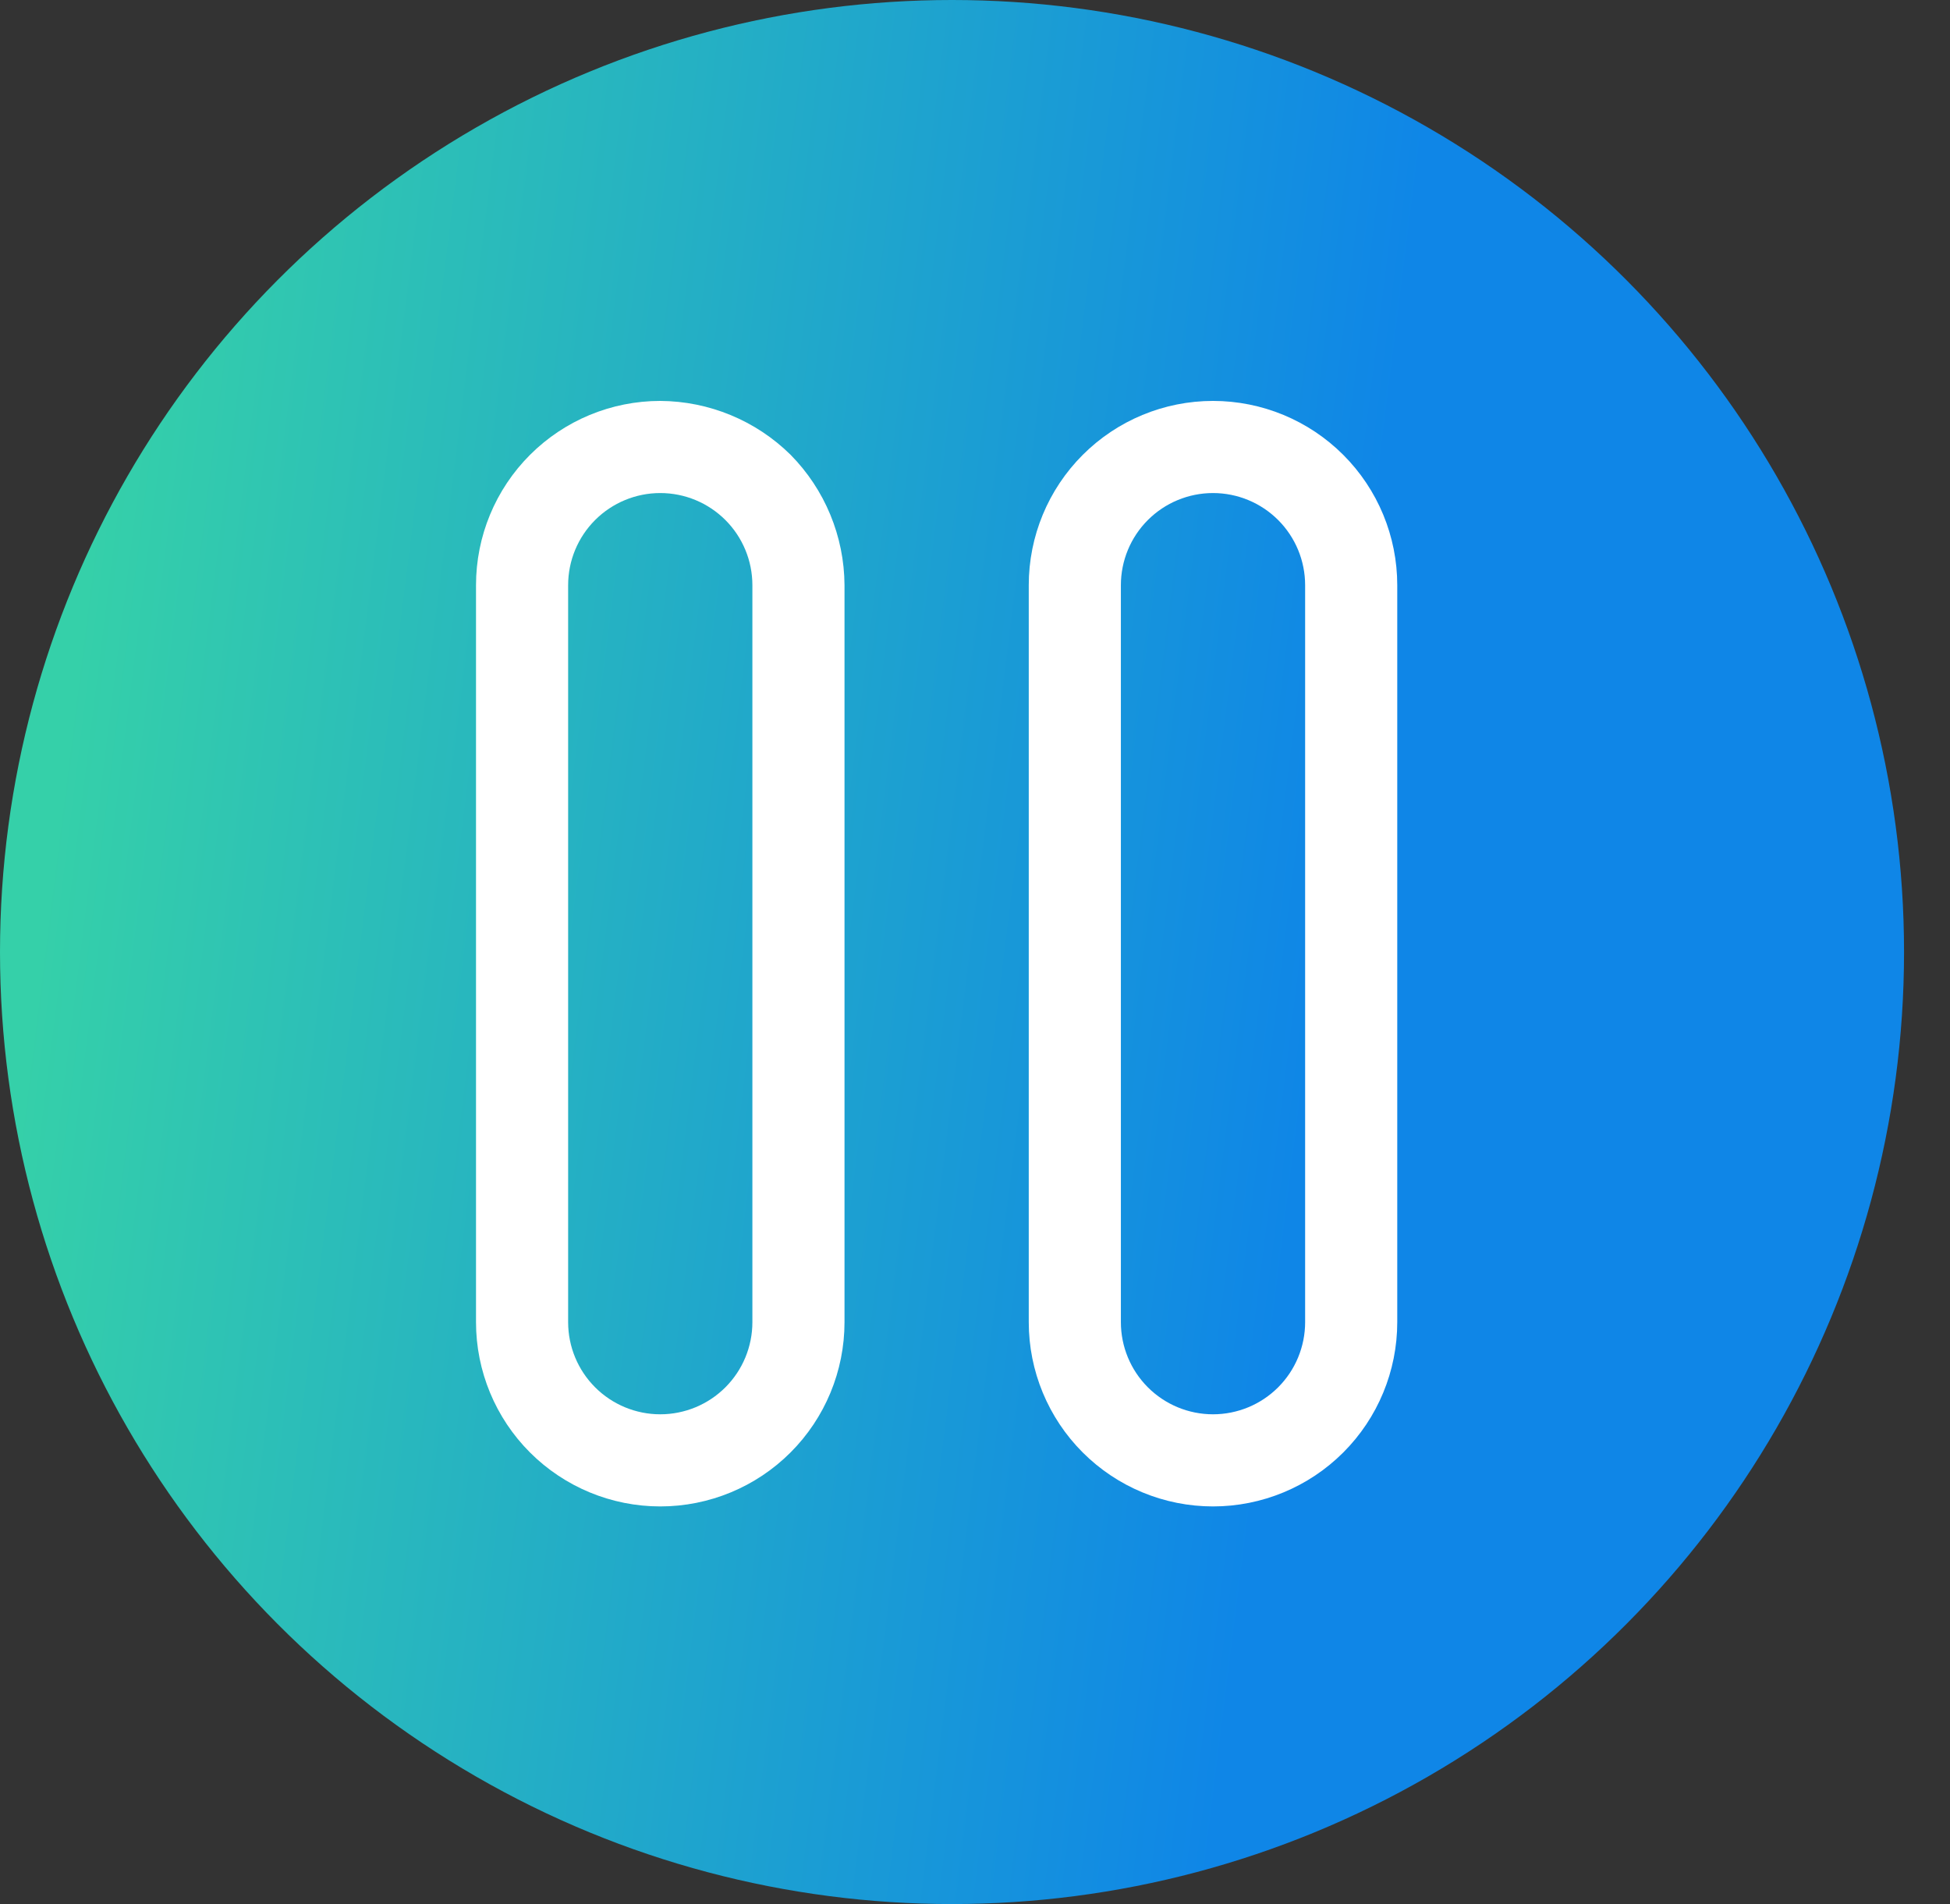
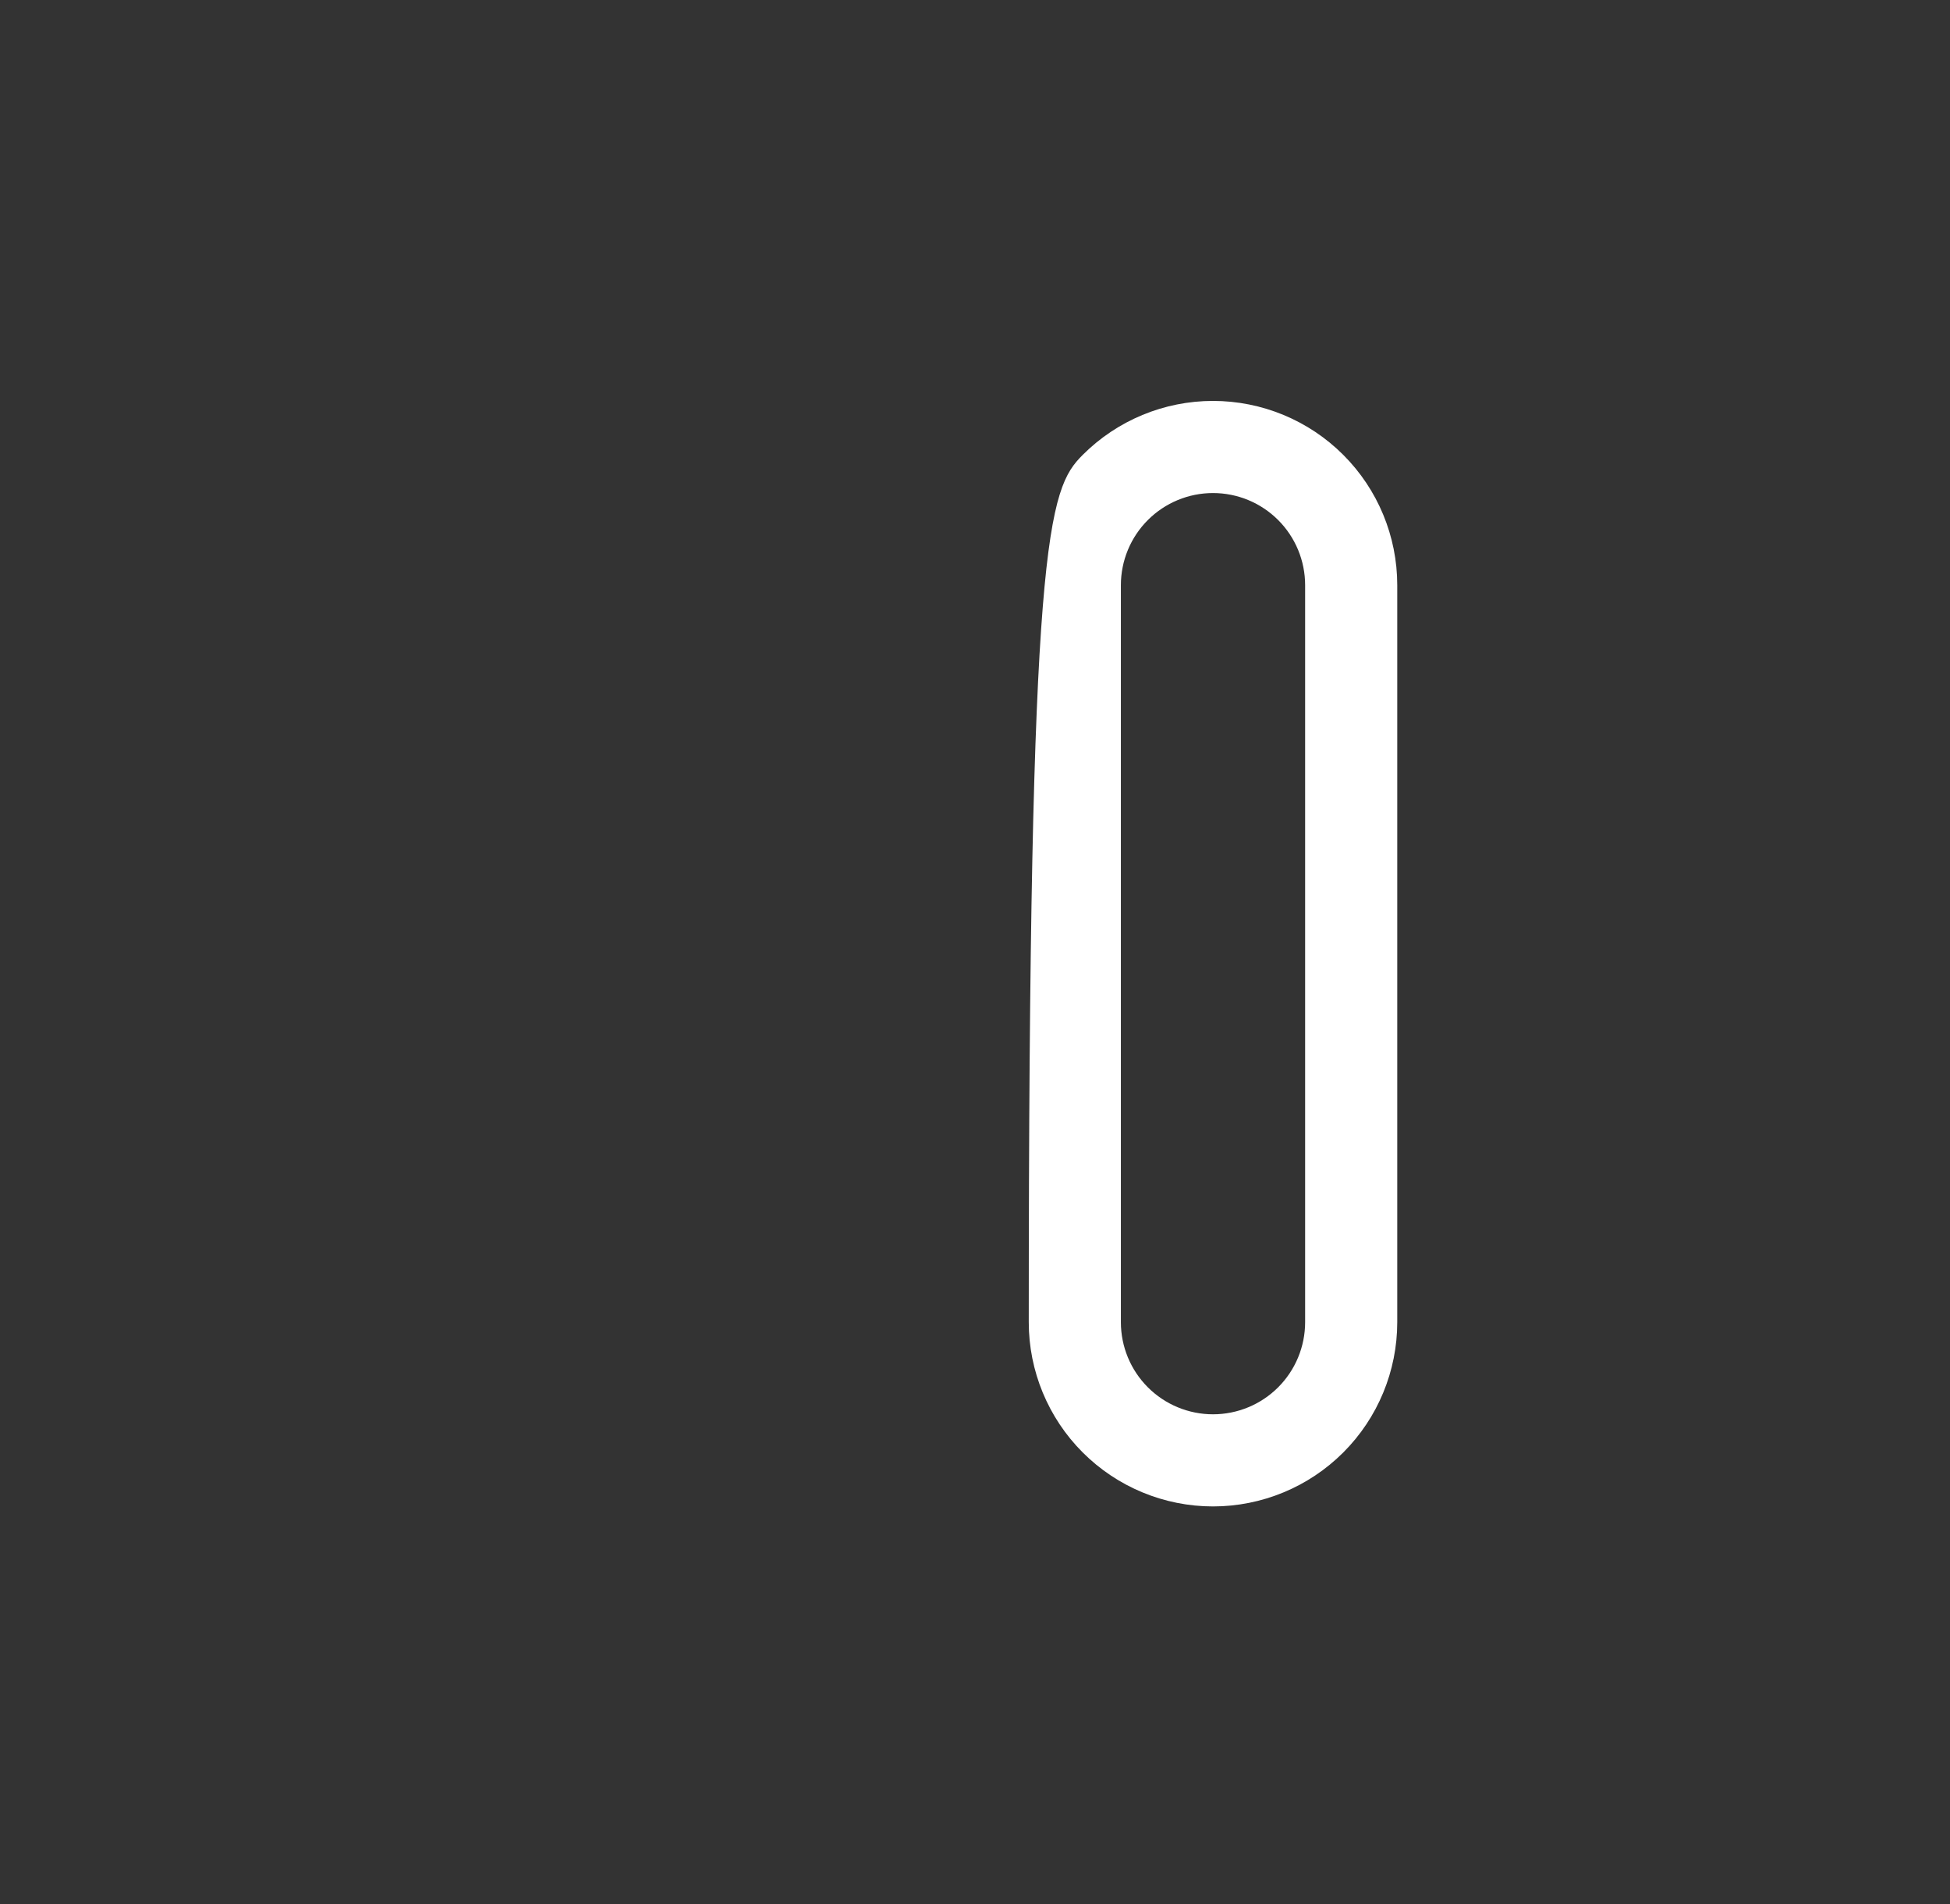
<svg xmlns="http://www.w3.org/2000/svg" width="594" height="580" viewBox="0 0 594 580" fill="none">
  <rect x="0" y="0" width="594" height="580" fill="#333333" stroke="none" />
-   <circle cx="290" cy="290" r="290" fill="url(#paint0_linear_109_20)" />
-   <path d="M201.125 458.875C186.24 458.875 171.964 452.962 161.439 442.436C150.913 431.911 145 417.635 145 402.75V178.25C145 163.365 150.913 149.089 161.439 138.564C171.964 128.038 186.24 122.125 201.125 122.125C215.997 122.204 230.248 128.096 240.833 138.542C251.279 149.127 257.171 163.378 257.25 178.25V402.75C257.25 417.635 251.337 431.911 240.811 442.436C230.286 452.962 216.01 458.875 201.125 458.875V458.875ZM201.125 150.188C193.682 150.188 186.545 153.144 181.282 158.407C176.019 163.67 173.062 170.807 173.062 178.25V402.75C173.062 410.193 176.019 417.33 181.282 422.593C186.545 427.856 193.682 430.812 201.125 430.812C208.568 430.812 215.705 427.856 220.968 422.593C226.231 417.33 229.188 410.193 229.188 402.75V178.25C229.188 170.807 226.231 163.67 220.968 158.407C215.705 153.144 208.568 150.188 201.125 150.188V150.188Z" fill="white" />
-   <path d="M369.5 458.875C354.615 458.875 340.339 452.962 329.814 442.436C319.288 431.911 313.375 417.635 313.375 402.75V178.25C313.375 163.365 319.288 149.089 329.814 138.564C340.339 128.038 354.615 122.125 369.5 122.125C384.385 122.125 398.661 128.038 409.186 138.564C419.712 149.089 425.625 163.365 425.625 178.25V402.75C425.625 417.635 419.712 431.911 409.186 442.436C398.661 452.962 384.385 458.875 369.5 458.875ZM369.5 150.188C362.057 150.188 354.92 153.144 349.657 158.407C344.394 163.67 341.438 170.807 341.438 178.25V402.75C341.438 410.193 344.394 417.33 349.657 422.593C354.92 427.856 362.057 430.812 369.5 430.812C376.943 430.812 384.08 427.856 389.343 422.593C394.606 417.33 397.562 410.193 397.562 402.75V178.25C397.562 170.807 394.606 163.67 389.343 158.407C384.08 153.144 376.943 150.188 369.5 150.188V150.188Z" fill="white" />
+   <path d="M369.5 458.875C354.615 458.875 340.339 452.962 329.814 442.436C319.288 431.911 313.375 417.635 313.375 402.75C313.375 163.365 319.288 149.089 329.814 138.564C340.339 128.038 354.615 122.125 369.5 122.125C384.385 122.125 398.661 128.038 409.186 138.564C419.712 149.089 425.625 163.365 425.625 178.25V402.75C425.625 417.635 419.712 431.911 409.186 442.436C398.661 452.962 384.385 458.875 369.5 458.875ZM369.5 150.188C362.057 150.188 354.92 153.144 349.657 158.407C344.394 163.67 341.438 170.807 341.438 178.25V402.75C341.438 410.193 344.394 417.33 349.657 422.593C354.92 427.856 362.057 430.812 369.5 430.812C376.943 430.812 384.08 427.856 389.343 422.593C394.606 417.33 397.562 410.193 397.562 402.75V178.25C397.562 170.807 394.606 163.67 389.343 158.407C384.08 153.144 376.943 150.188 369.5 150.188V150.188Z" fill="white" />
  <defs>
    <linearGradient id="paint0_linear_109_20" x1="47.421" y1="-0" x2="434.307" y2="48.265" gradientUnits="userSpaceOnUse">
      <stop stop-color="#35D0A9" />
      <stop offset="1" stop-color="#0F86E7" />
    </linearGradient>
  </defs>
</svg>